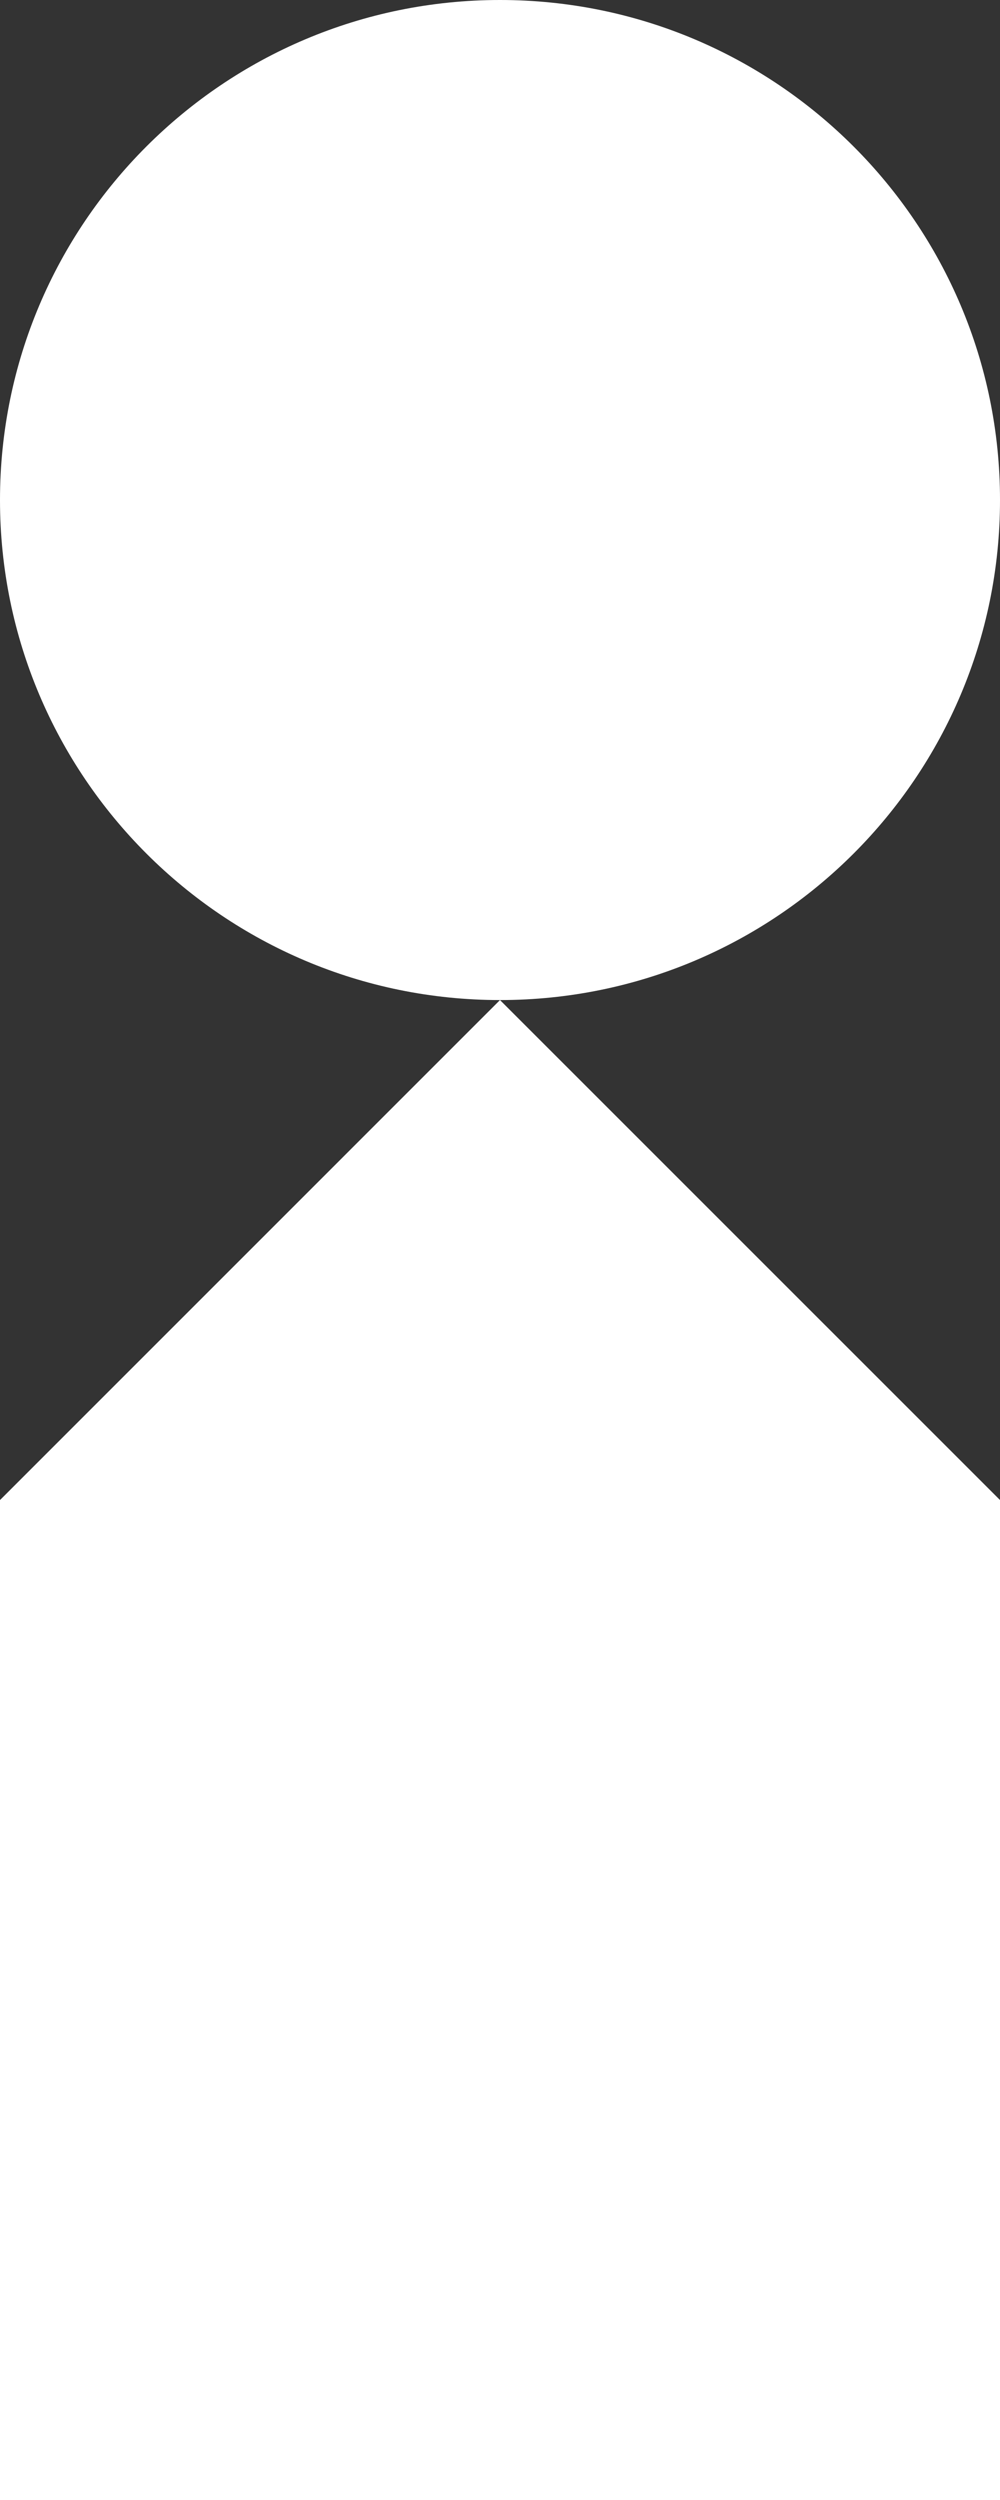
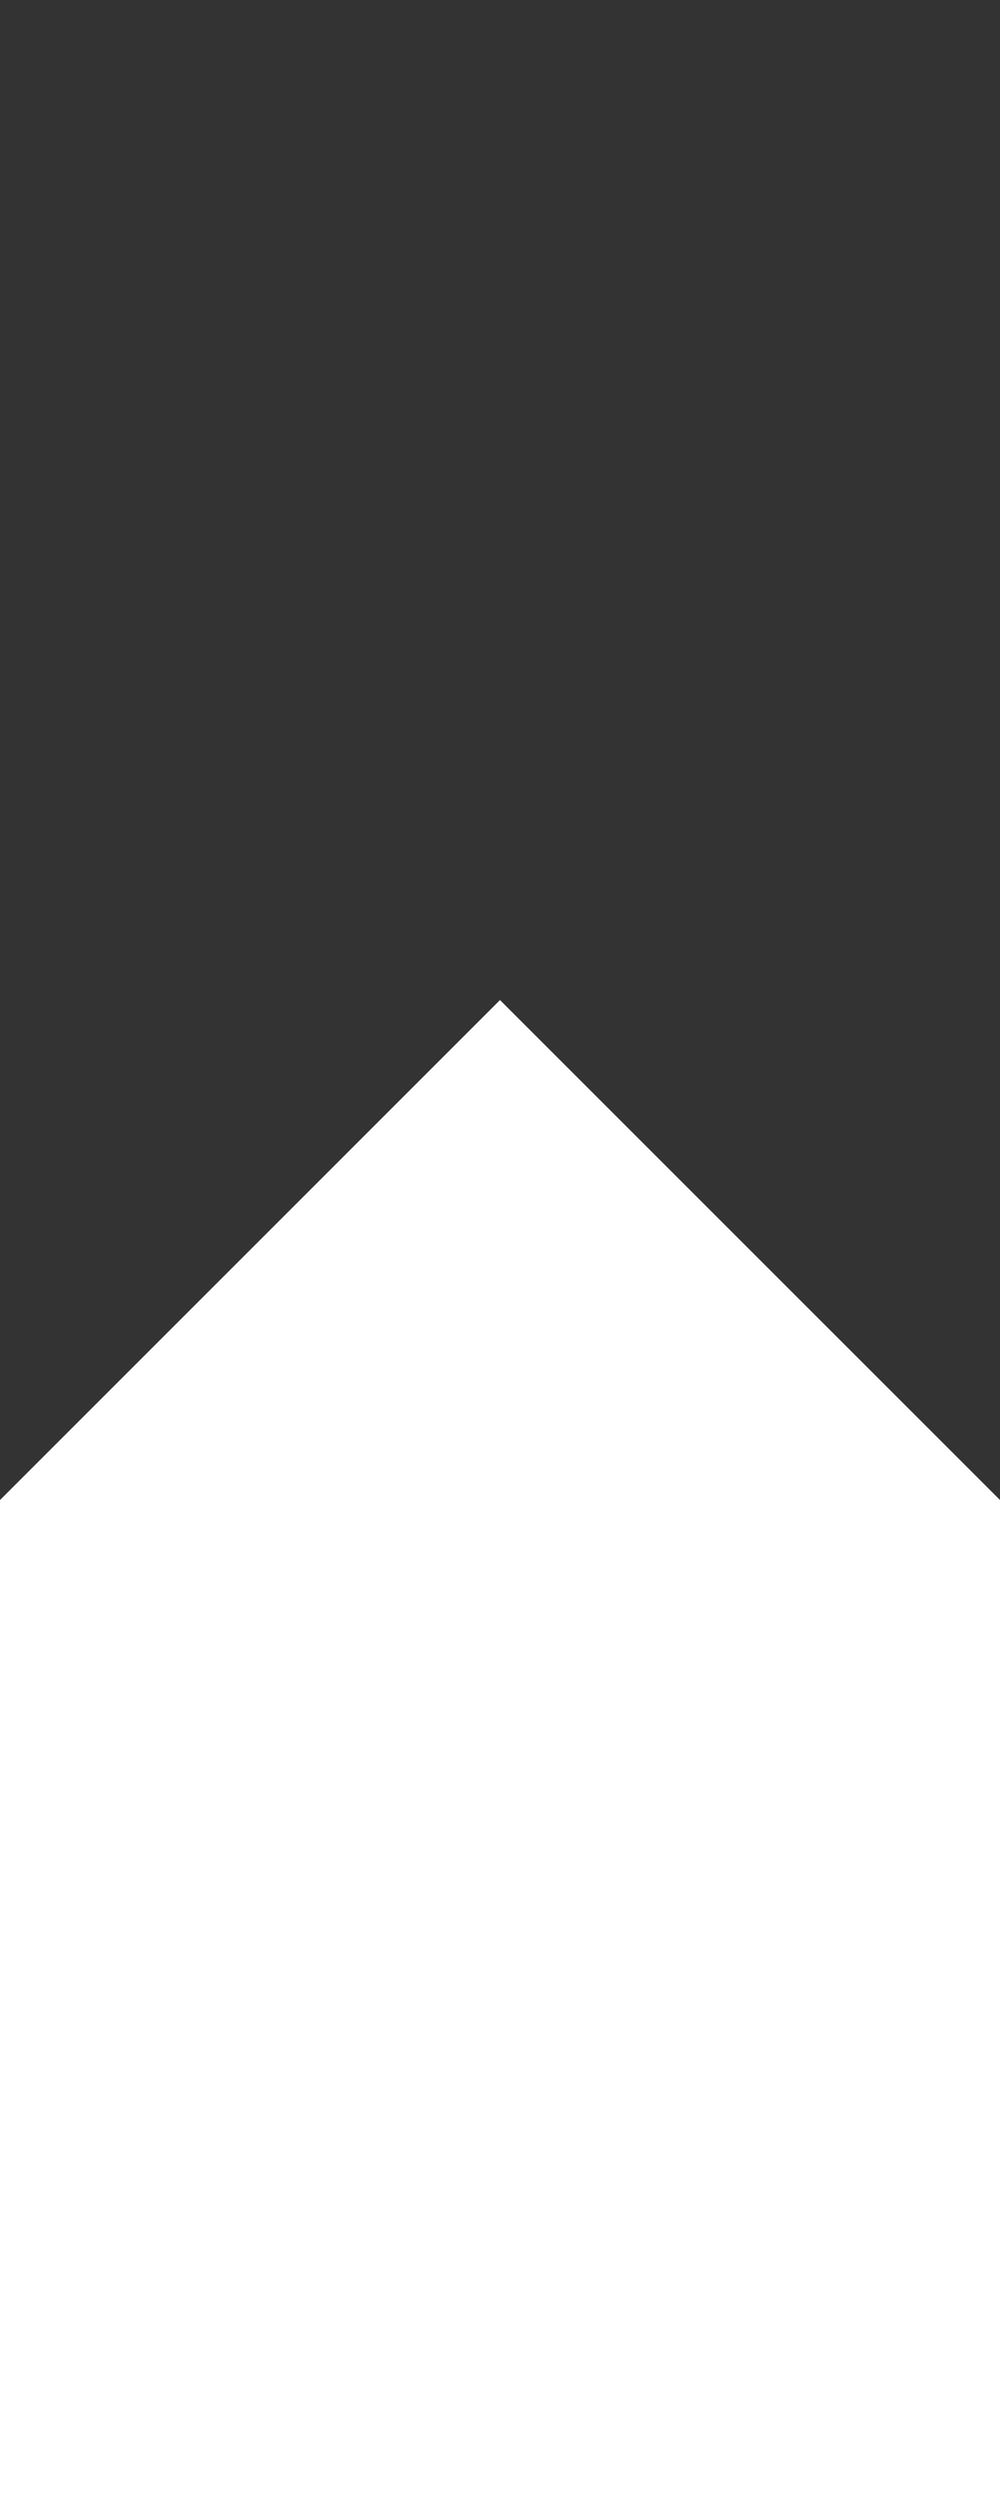
<svg xmlns="http://www.w3.org/2000/svg" version="1.1" id="Capa_1" x="0px" y="0px" width="34.013px" height="85.037px" viewBox="25.512 -25.512 34.013 85.037" enable-background="new 25.512 -25.512 34.013 85.037" xml:space="preserve">
  <rect x="25.512" y="-25.512" width="34.013" height="85.037" fill="#333333" stroke="none" />
  <g>
    <polygon fill="#FFFFFF" points="25.512,59.525 59.526,59.525 59.526,25.51 42.518,8.503 25.512,25.51  " />
-     <path fill="#FFFFFF" d="M25.512-8.504c0,9.392,7.614,17.007,17.007,17.007S59.525,0.888,59.525-8.504   c0-9.393-7.614-17.008-17.007-17.008S25.512-17.897,25.512-8.504" />
  </g>
</svg>